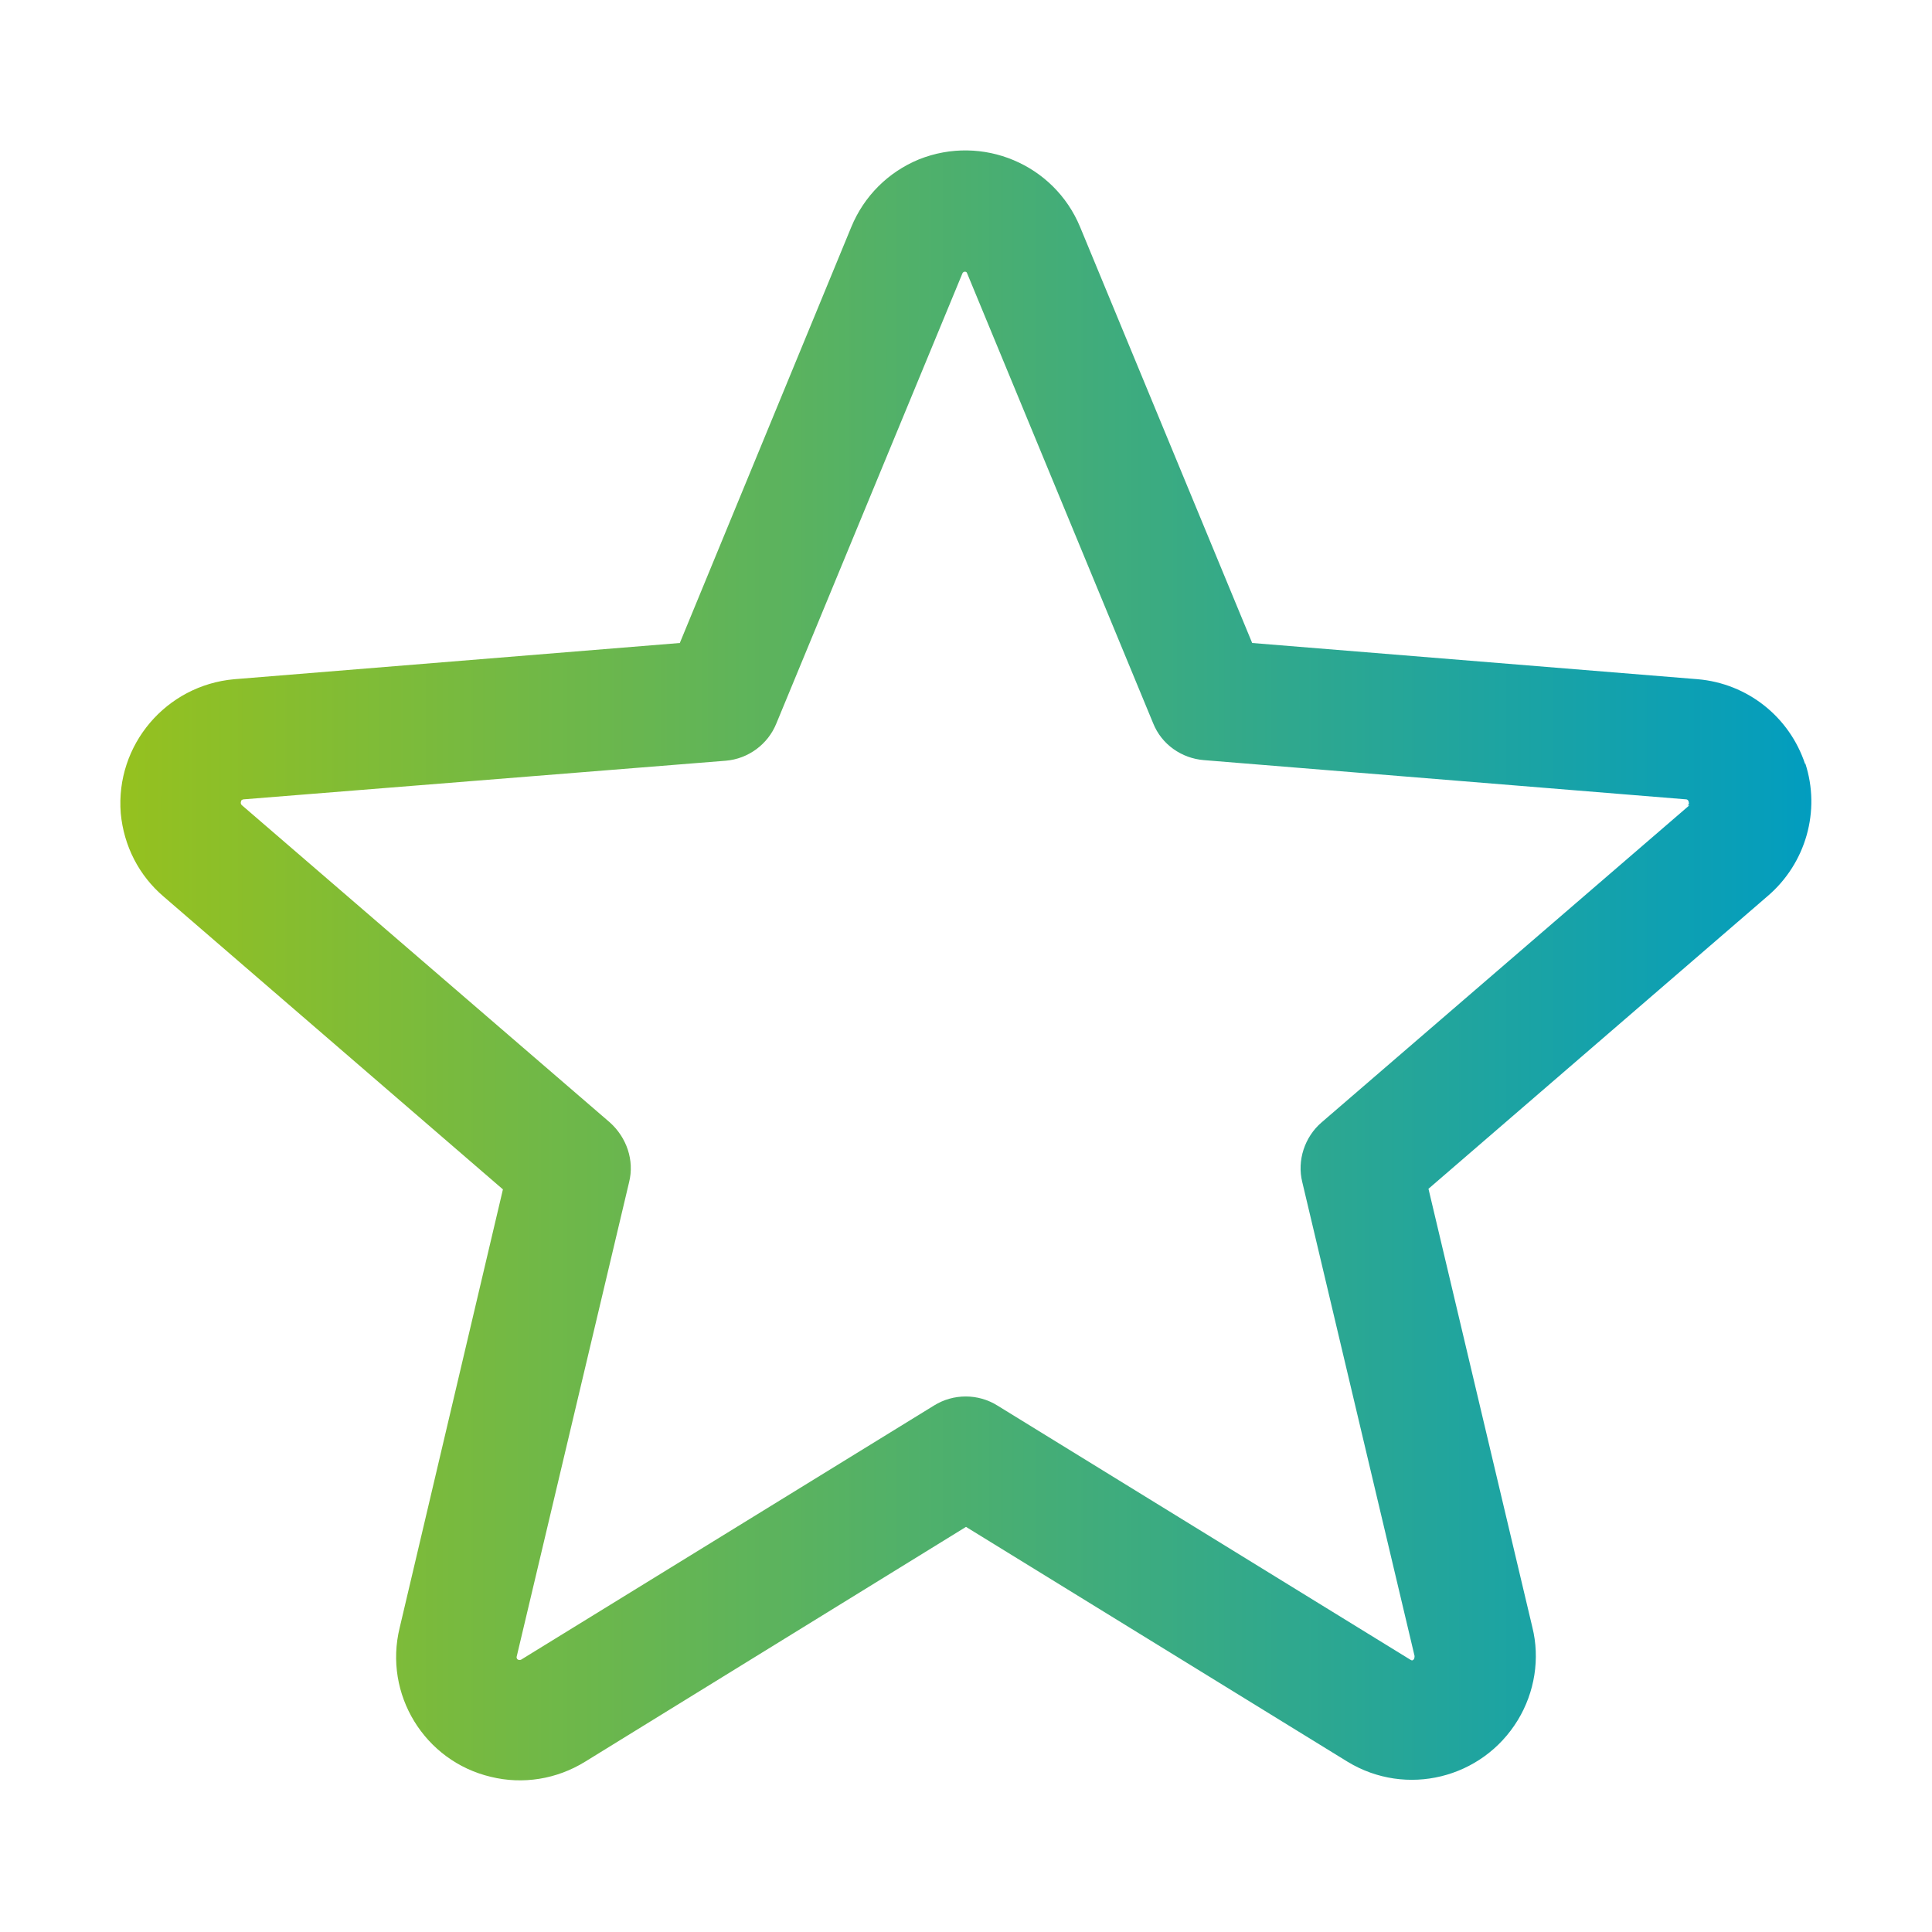
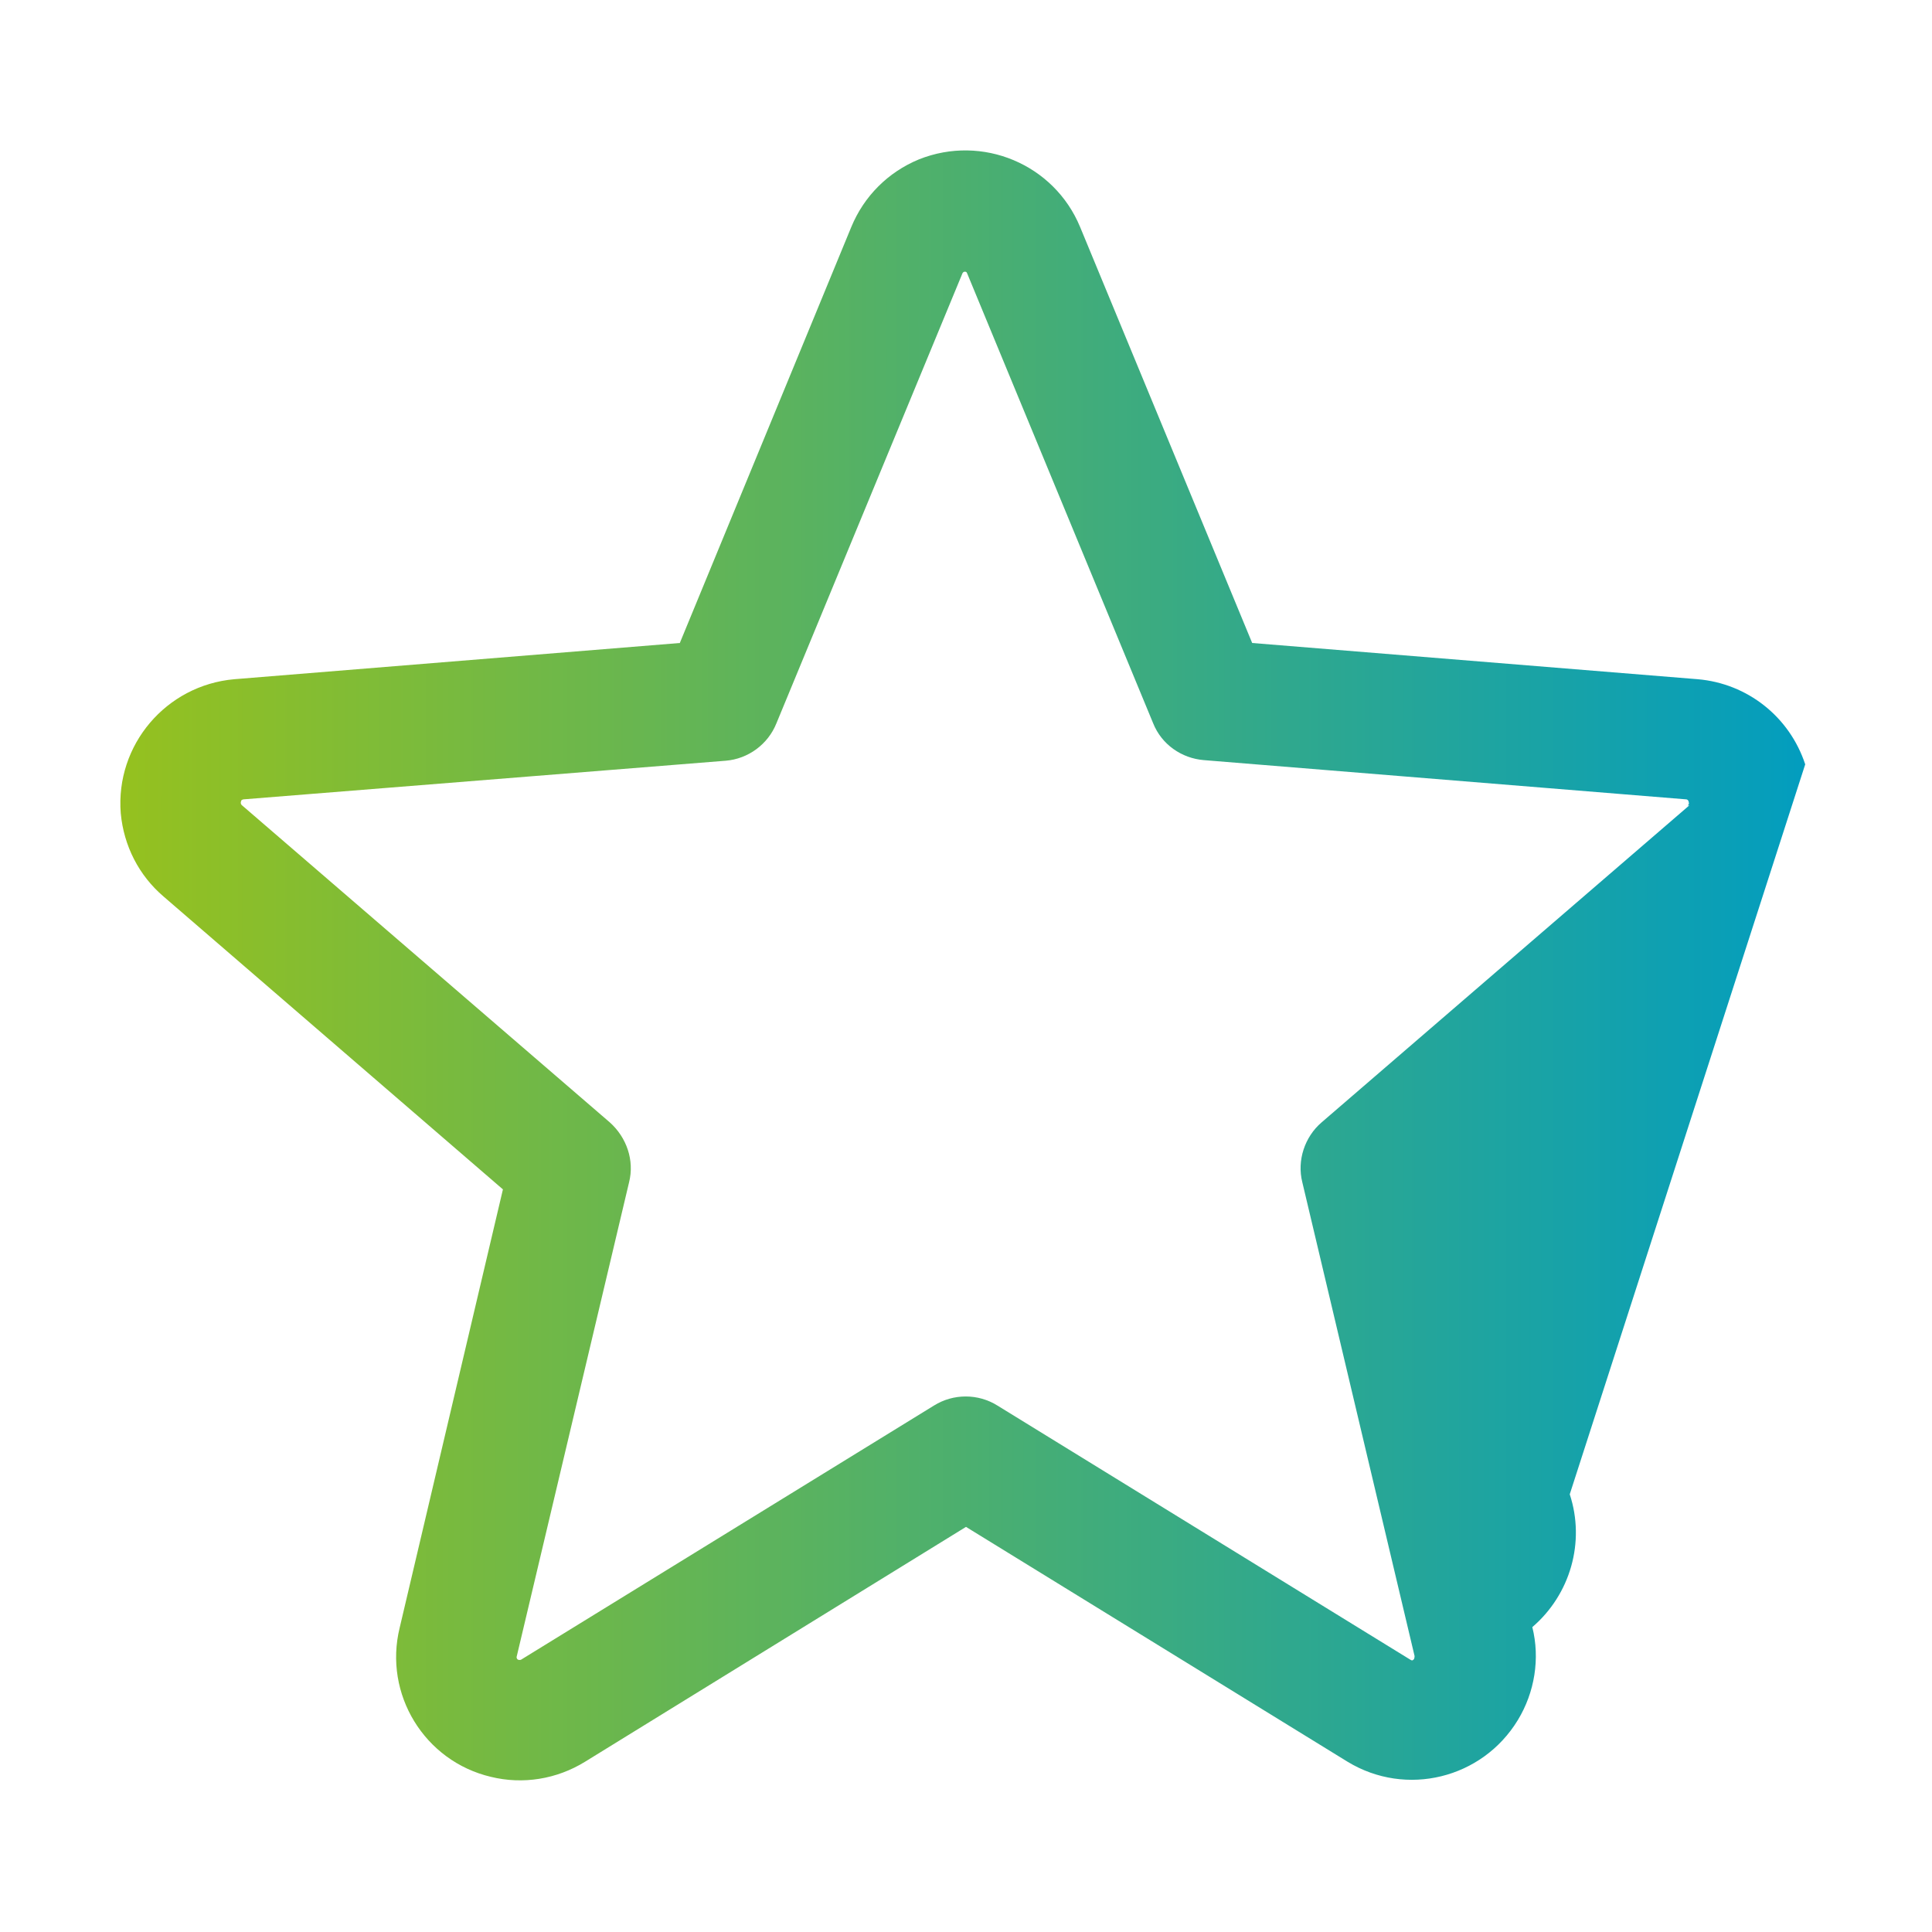
<svg xmlns="http://www.w3.org/2000/svg" id="Ebene_1" data-name="Ebene 1" viewBox="0 0 32 32">
  <defs>
    <style>
      .cls-1 {
        fill: url(#Neues_Verlaufsfeld_1);
      }
    </style>
    <linearGradient id="Neues_Verlaufsfeld_1" data-name="Neues Verlaufsfeld 1" x1="2" y1="16" x2="30" y2="16" gradientUnits="userSpaceOnUse">
      <stop offset="0" stop-color="#95c11f" />
      <stop offset="1" stop-color="#029dbf" />
    </linearGradient>
  </defs>
-   <path class="cls-1" d="M29.9,12.66c-.26-.79-.96-1.34-1.78-1.41l-7.38-.6-2.85-6.89c-.43-1.04-1.62-1.54-2.67-1.12-.51.21-.91.61-1.12,1.12l-2.84,6.89-7.38.6c-1.13.1-1.97,1.09-1.88,2.22.05.54.3,1.03.71,1.38l5.62,4.85-1.71,7.26c-.27,1.1.41,2.21,1.51,2.47.53.13,1.09.04,1.56-.25l6.31-3.89,6.32,3.89c.97.59,2.23.28,2.82-.69.28-.46.37-1.02.24-1.54l-1.72-7.26,5.62-4.85c.63-.54.88-1.41.62-2.2ZM27.98,13.34l-6.09,5.25c-.28.24-.41.63-.32.99l1.86,7.85s0,.05-.02.06c-.02.02-.03.01-.05,0l-6.84-4.21c-.32-.2-.73-.2-1.05,0l-6.84,4.21s-.02.01-.05,0c-.02-.01-.03-.04-.02-.06l1.86-7.85c.09-.36-.04-.74-.32-.99l-6.09-5.25s-.03-.02-.02-.06.02-.03.04-.04l7.99-.64c.37-.03.7-.27.84-.62l3.08-7.45s.01-.03.04-.03.03.01.04.03l3.08,7.45c.14.35.47.58.84.61l7.99.65s.03,0,.04.04,0,.05-.02.06Z" />
+   <path class="cls-1" d="M29.9,12.66c-.26-.79-.96-1.34-1.78-1.41l-7.38-.6-2.85-6.89c-.43-1.04-1.62-1.54-2.67-1.12-.51.21-.91.61-1.12,1.12l-2.84,6.89-7.38.6c-1.13.1-1.97,1.09-1.88,2.22.05.54.3,1.03.71,1.38l5.62,4.85-1.71,7.26c-.27,1.1.41,2.21,1.51,2.47.53.13,1.09.04,1.56-.25l6.31-3.89,6.32,3.89c.97.59,2.23.28,2.82-.69.28-.46.37-1.02.24-1.54c.63-.54.88-1.41.62-2.2ZM27.98,13.34l-6.09,5.25c-.28.24-.41.63-.32.99l1.86,7.85s0,.05-.02.06c-.02.02-.03.01-.05,0l-6.84-4.21c-.32-.2-.73-.2-1.05,0l-6.84,4.21s-.02.01-.05,0c-.02-.01-.03-.04-.02-.06l1.86-7.85c.09-.36-.04-.74-.32-.99l-6.09-5.25s-.03-.02-.02-.06.02-.03.04-.04l7.99-.64c.37-.03.7-.27.84-.62l3.08-7.45s.01-.03.04-.03.03.01.04.03l3.08,7.45c.14.35.47.58.84.61l7.99.65s.03,0,.04.04,0,.05-.02.06Z" />
</svg>